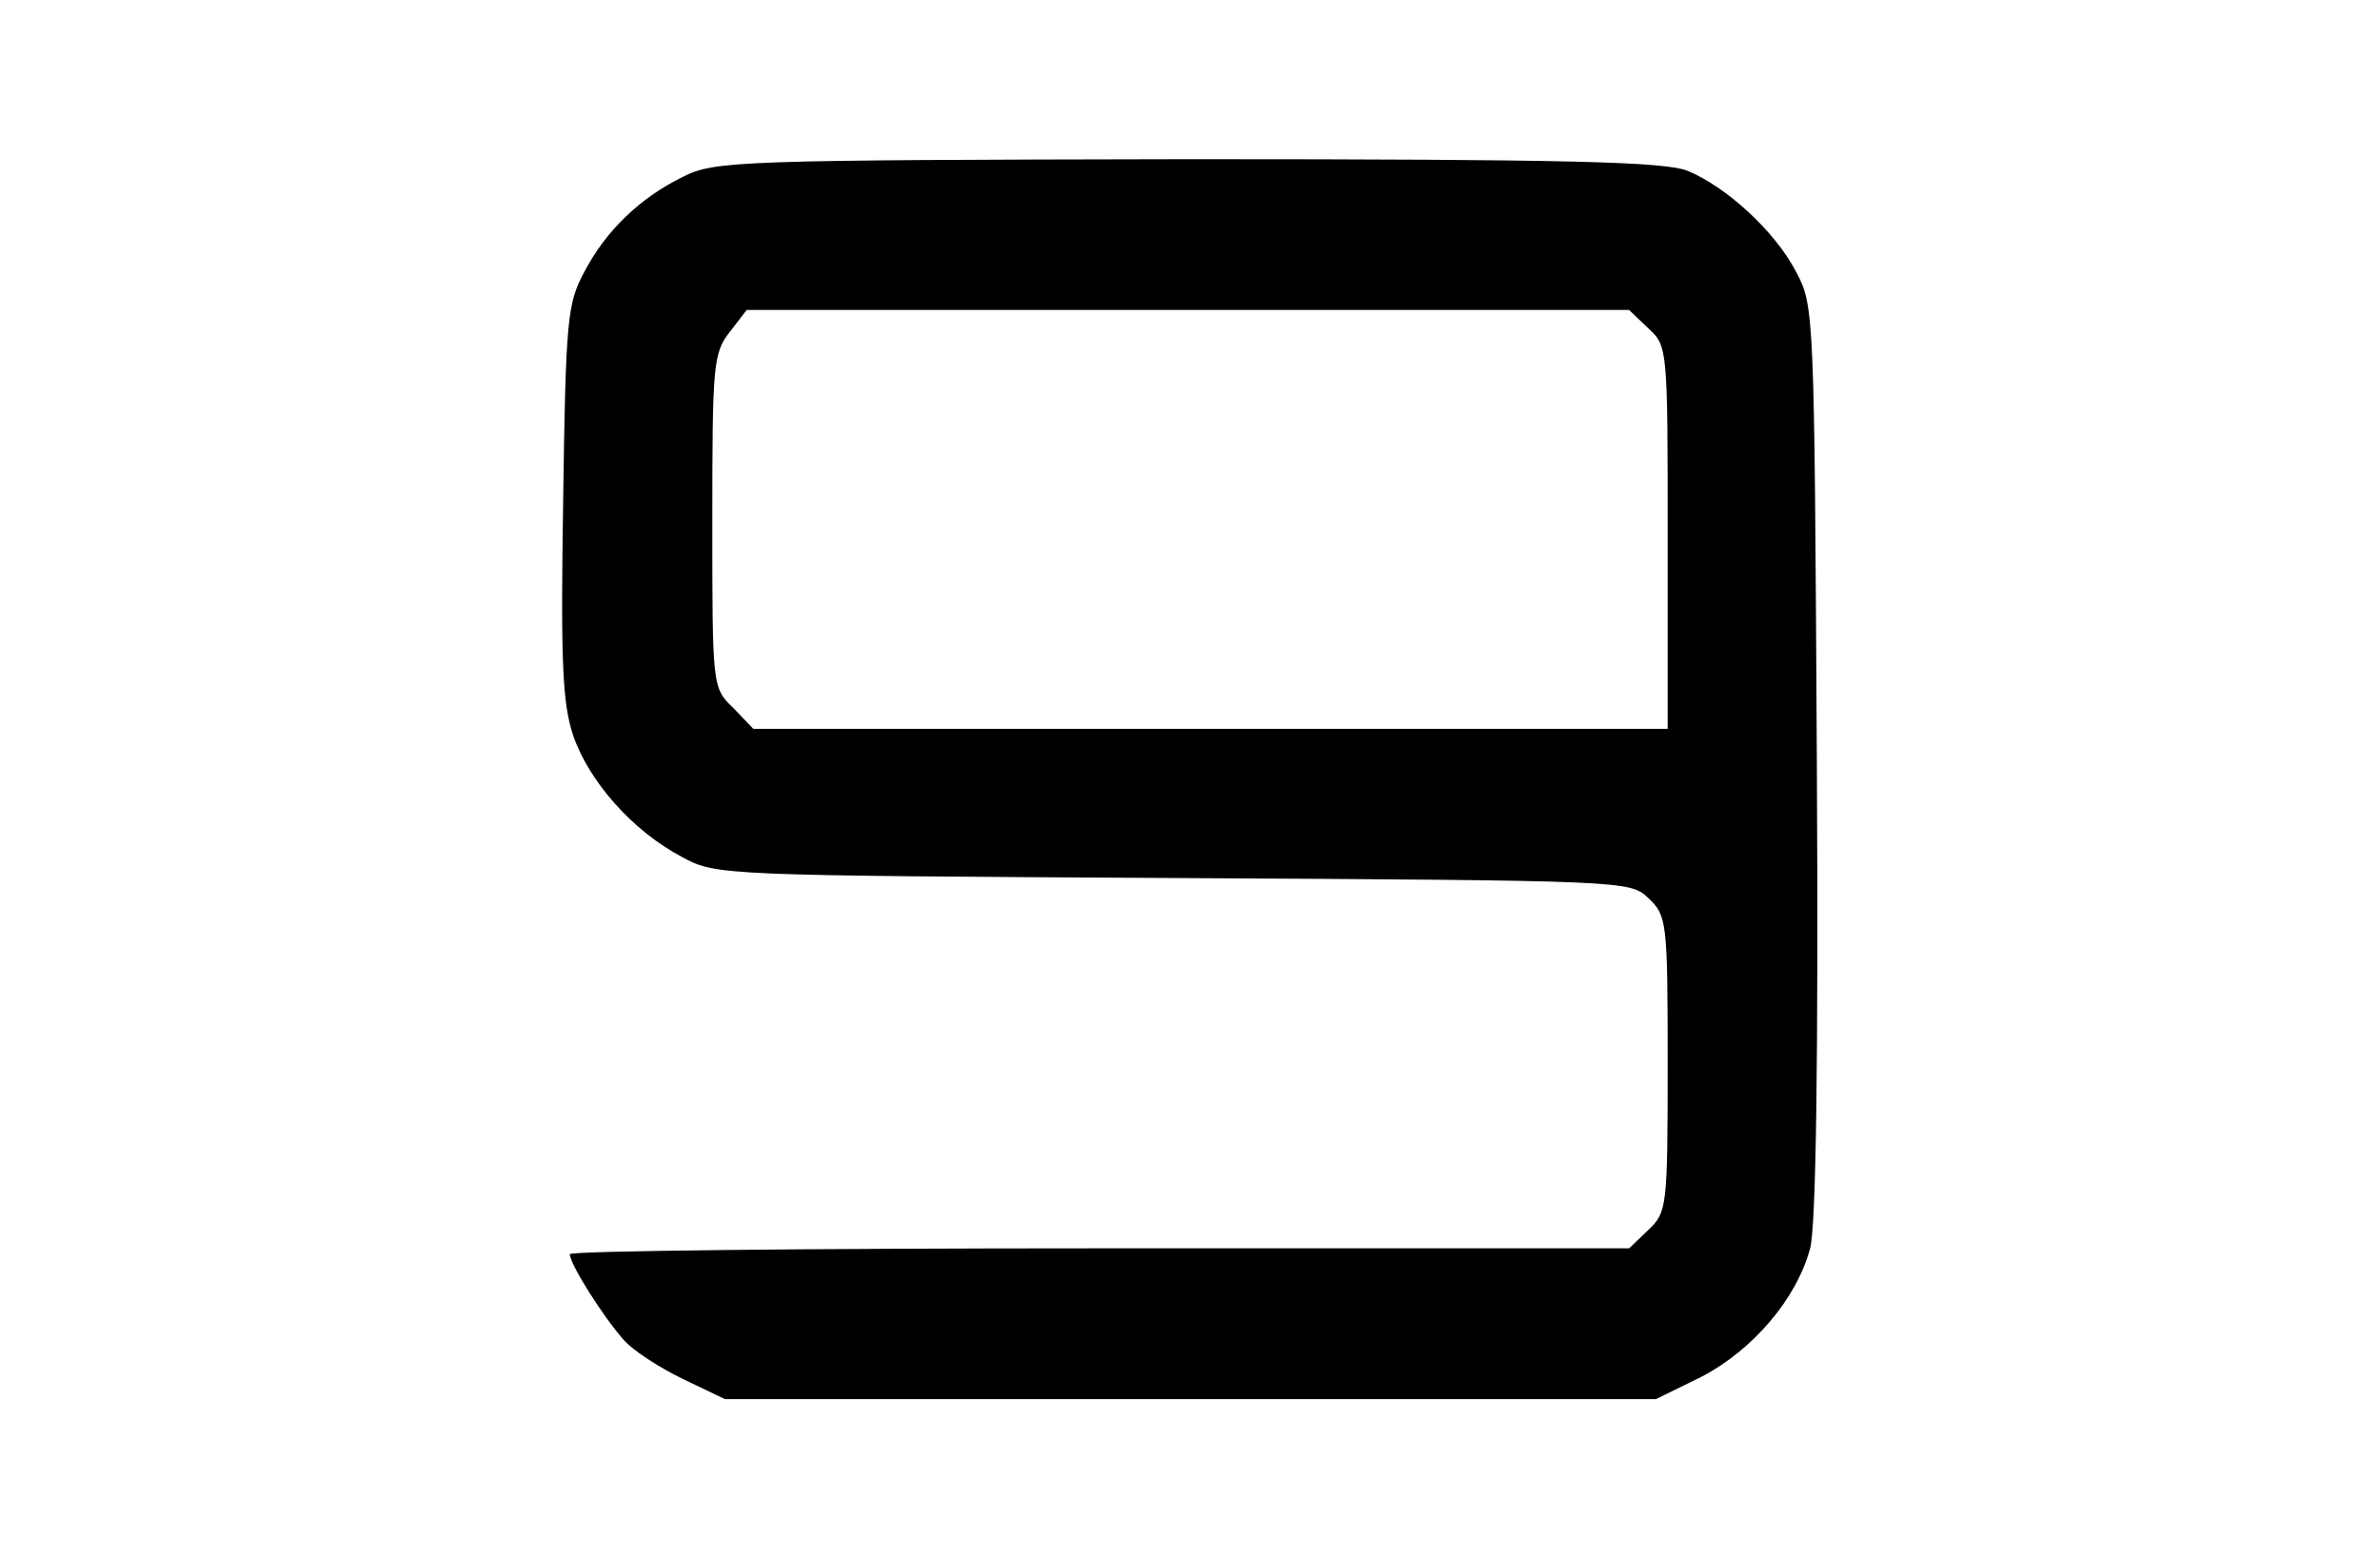
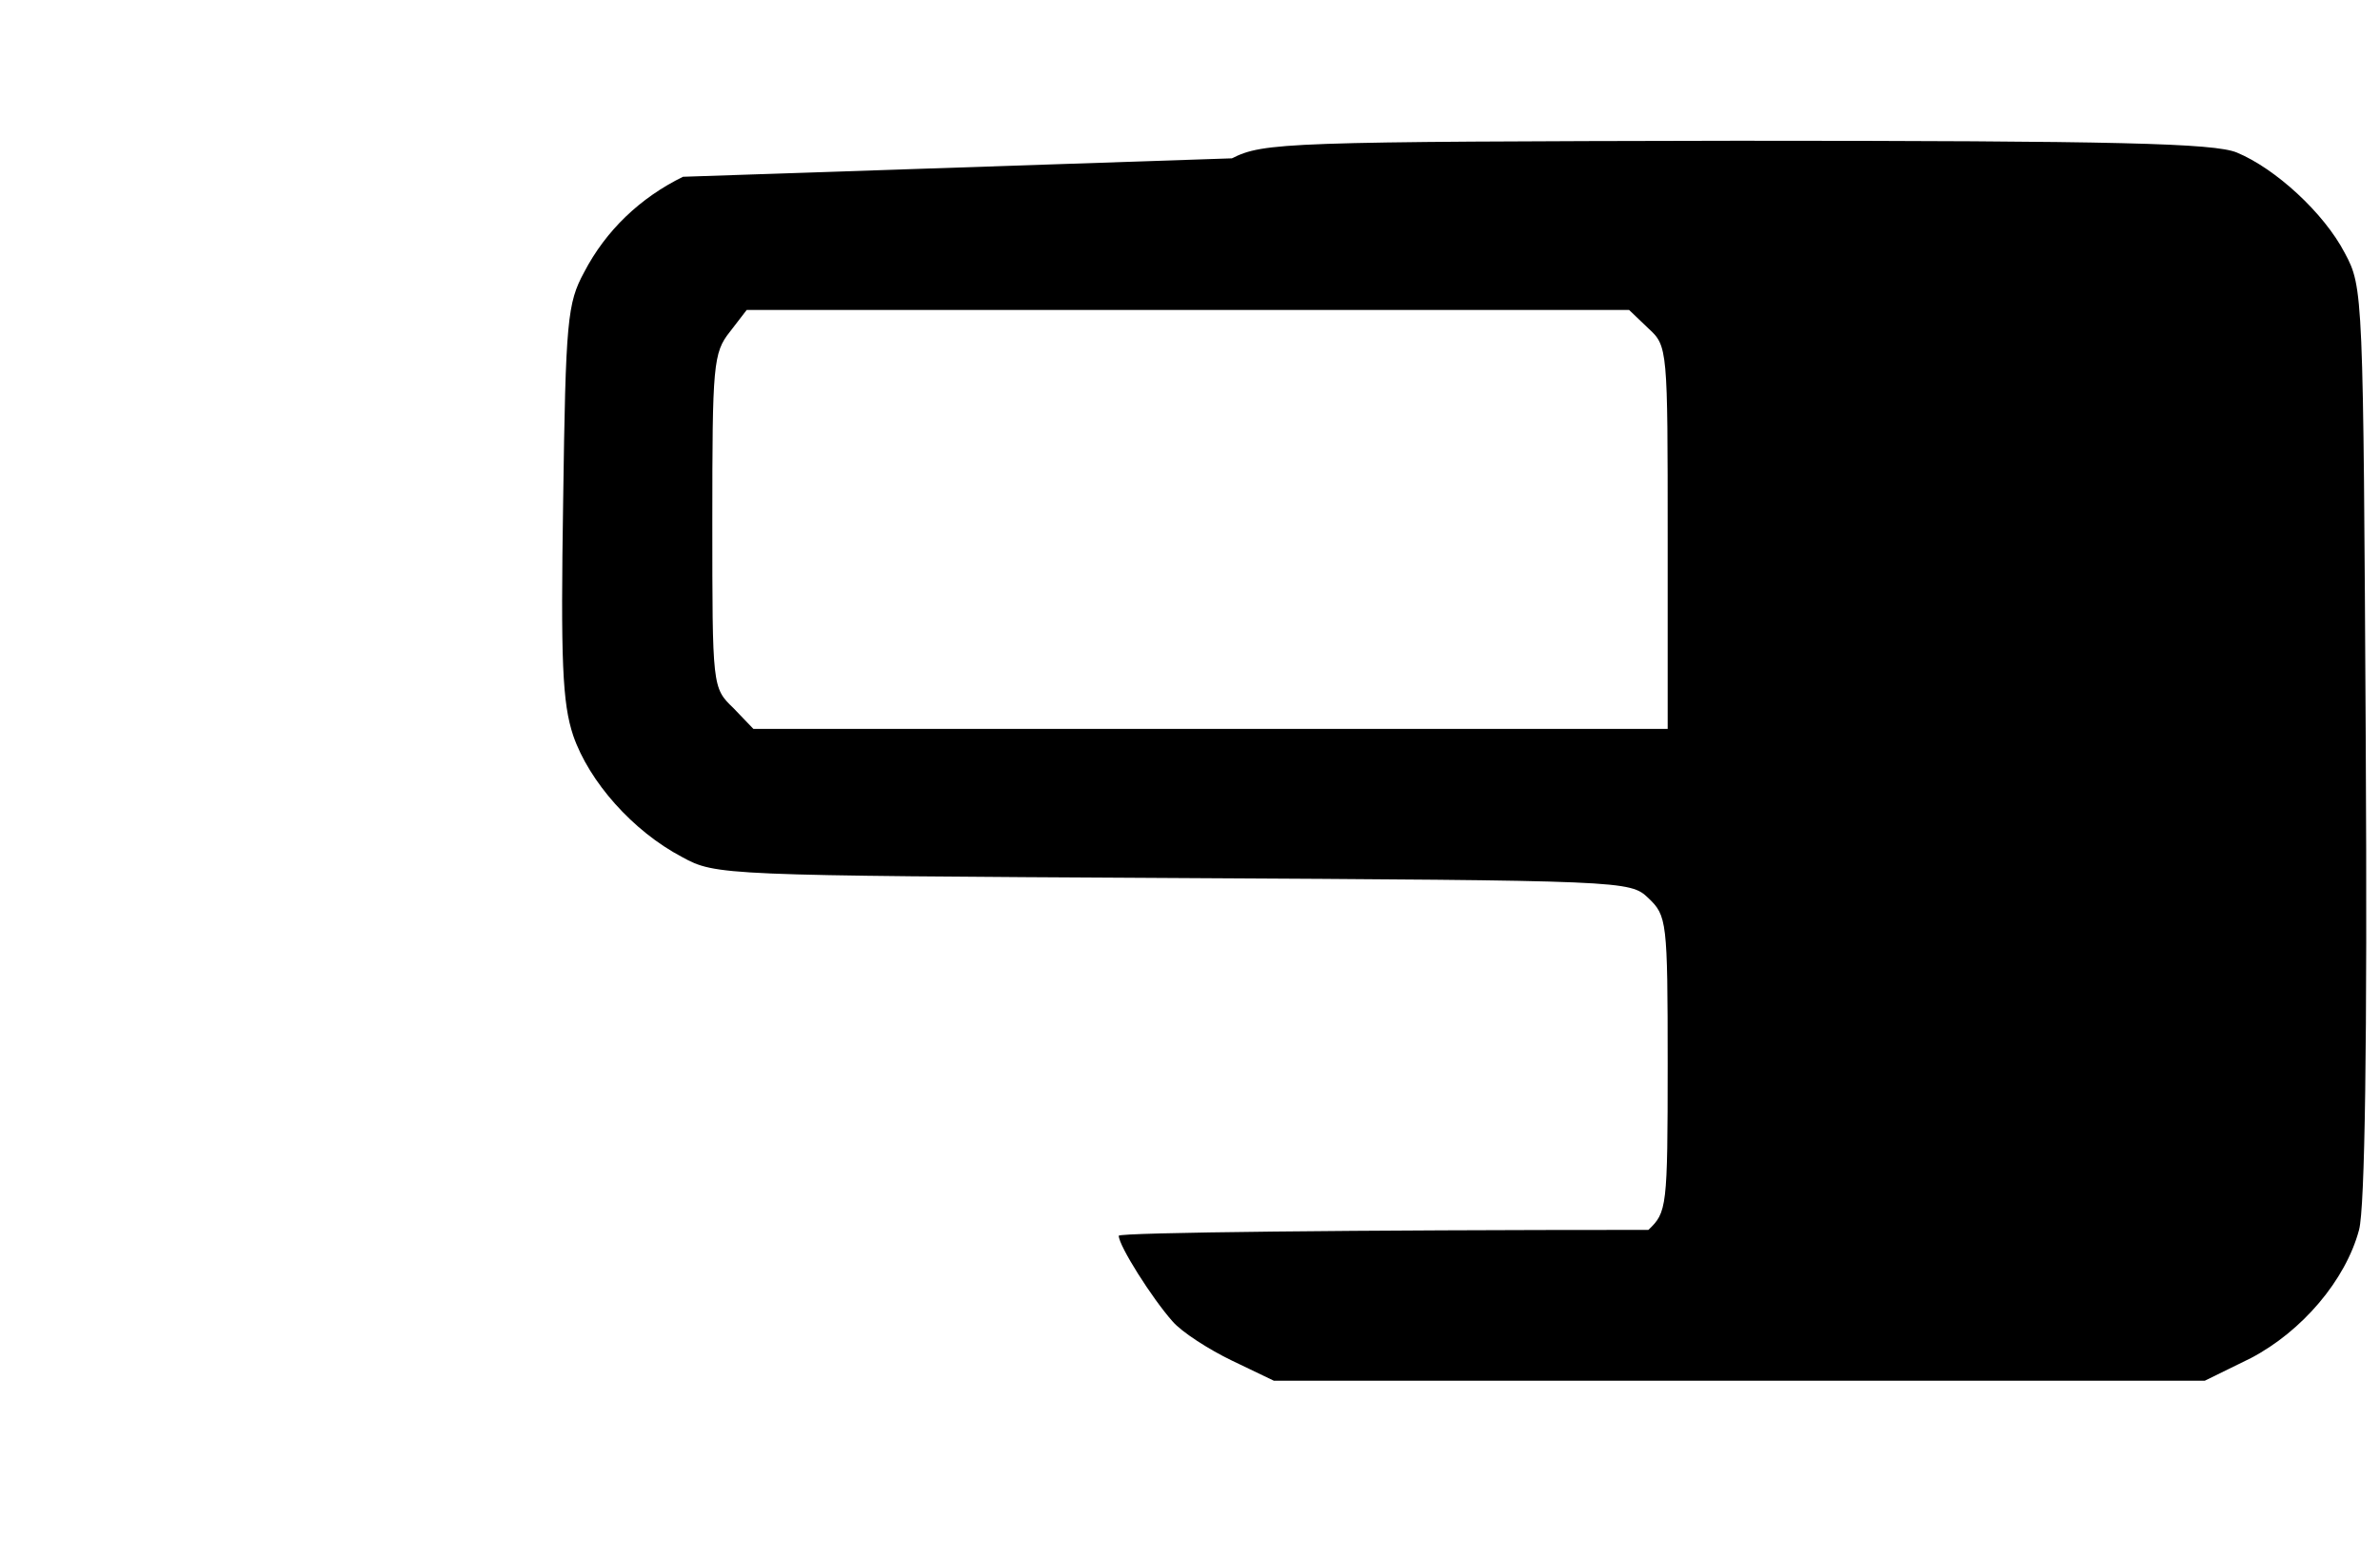
<svg xmlns="http://www.w3.org/2000/svg" version="1.0" width="284" height="186" viewBox="0 0 284 186" preserveAspectRatio="xMidYMid meet">
  <g transform="translate(0,186) scale(0.1,-0.1)" fill="#000000" stroke="none">
-     <path d="M815 1649 c-51 -25 -92 -64 -118 -114 -20 -37 -22 -57 -25 -273 -3 -191 -1 -241 12 -280 19 -55 71 -114 130 -145 40 -22 48 -22 586 -25 541 -3 545 -3 567 -24 22 -21 23 -27 23 -198 0 -172 -1 -177 -23 -198 l-23 -22 -632 0 c-348 0 -632 -3 -632 -7 0 -12 40 -75 64 -102 11 -13 44 -34 71 -47 l50 -24 556 0 555 0 55 27 c61 32 113 93 129 153 7 26 10 223 8 582 -3 537 -3 543 -25 584 -25 48 -83 101 -129 120 -27 11 -141 14 -596 14 -540 -1 -565 -2 -603 -21z m1152 -181 c23 -21 23 -24 23 -250 l0 -228 -545 0 -546 0 -24 25 c-25 24 -25 25 -25 223 0 186 1 201 21 226 l20 26 527 0 526 0 23 -22z" />
+     <path d="M815 1649 c-51 -25 -92 -64 -118 -114 -20 -37 -22 -57 -25 -273 -3 -191 -1 -241 12 -280 19 -55 71 -114 130 -145 40 -22 48 -22 586 -25 541 -3 545 -3 567 -24 22 -21 23 -27 23 -198 0 -172 -1 -177 -23 -198 c-348 0 -632 -3 -632 -7 0 -12 40 -75 64 -102 11 -13 44 -34 71 -47 l50 -24 556 0 555 0 55 27 c61 32 113 93 129 153 7 26 10 223 8 582 -3 537 -3 543 -25 584 -25 48 -83 101 -129 120 -27 11 -141 14 -596 14 -540 -1 -565 -2 -603 -21z m1152 -181 c23 -21 23 -24 23 -250 l0 -228 -545 0 -546 0 -24 25 c-25 24 -25 25 -25 223 0 186 1 201 21 226 l20 26 527 0 526 0 23 -22z" />
  </g>
</svg>